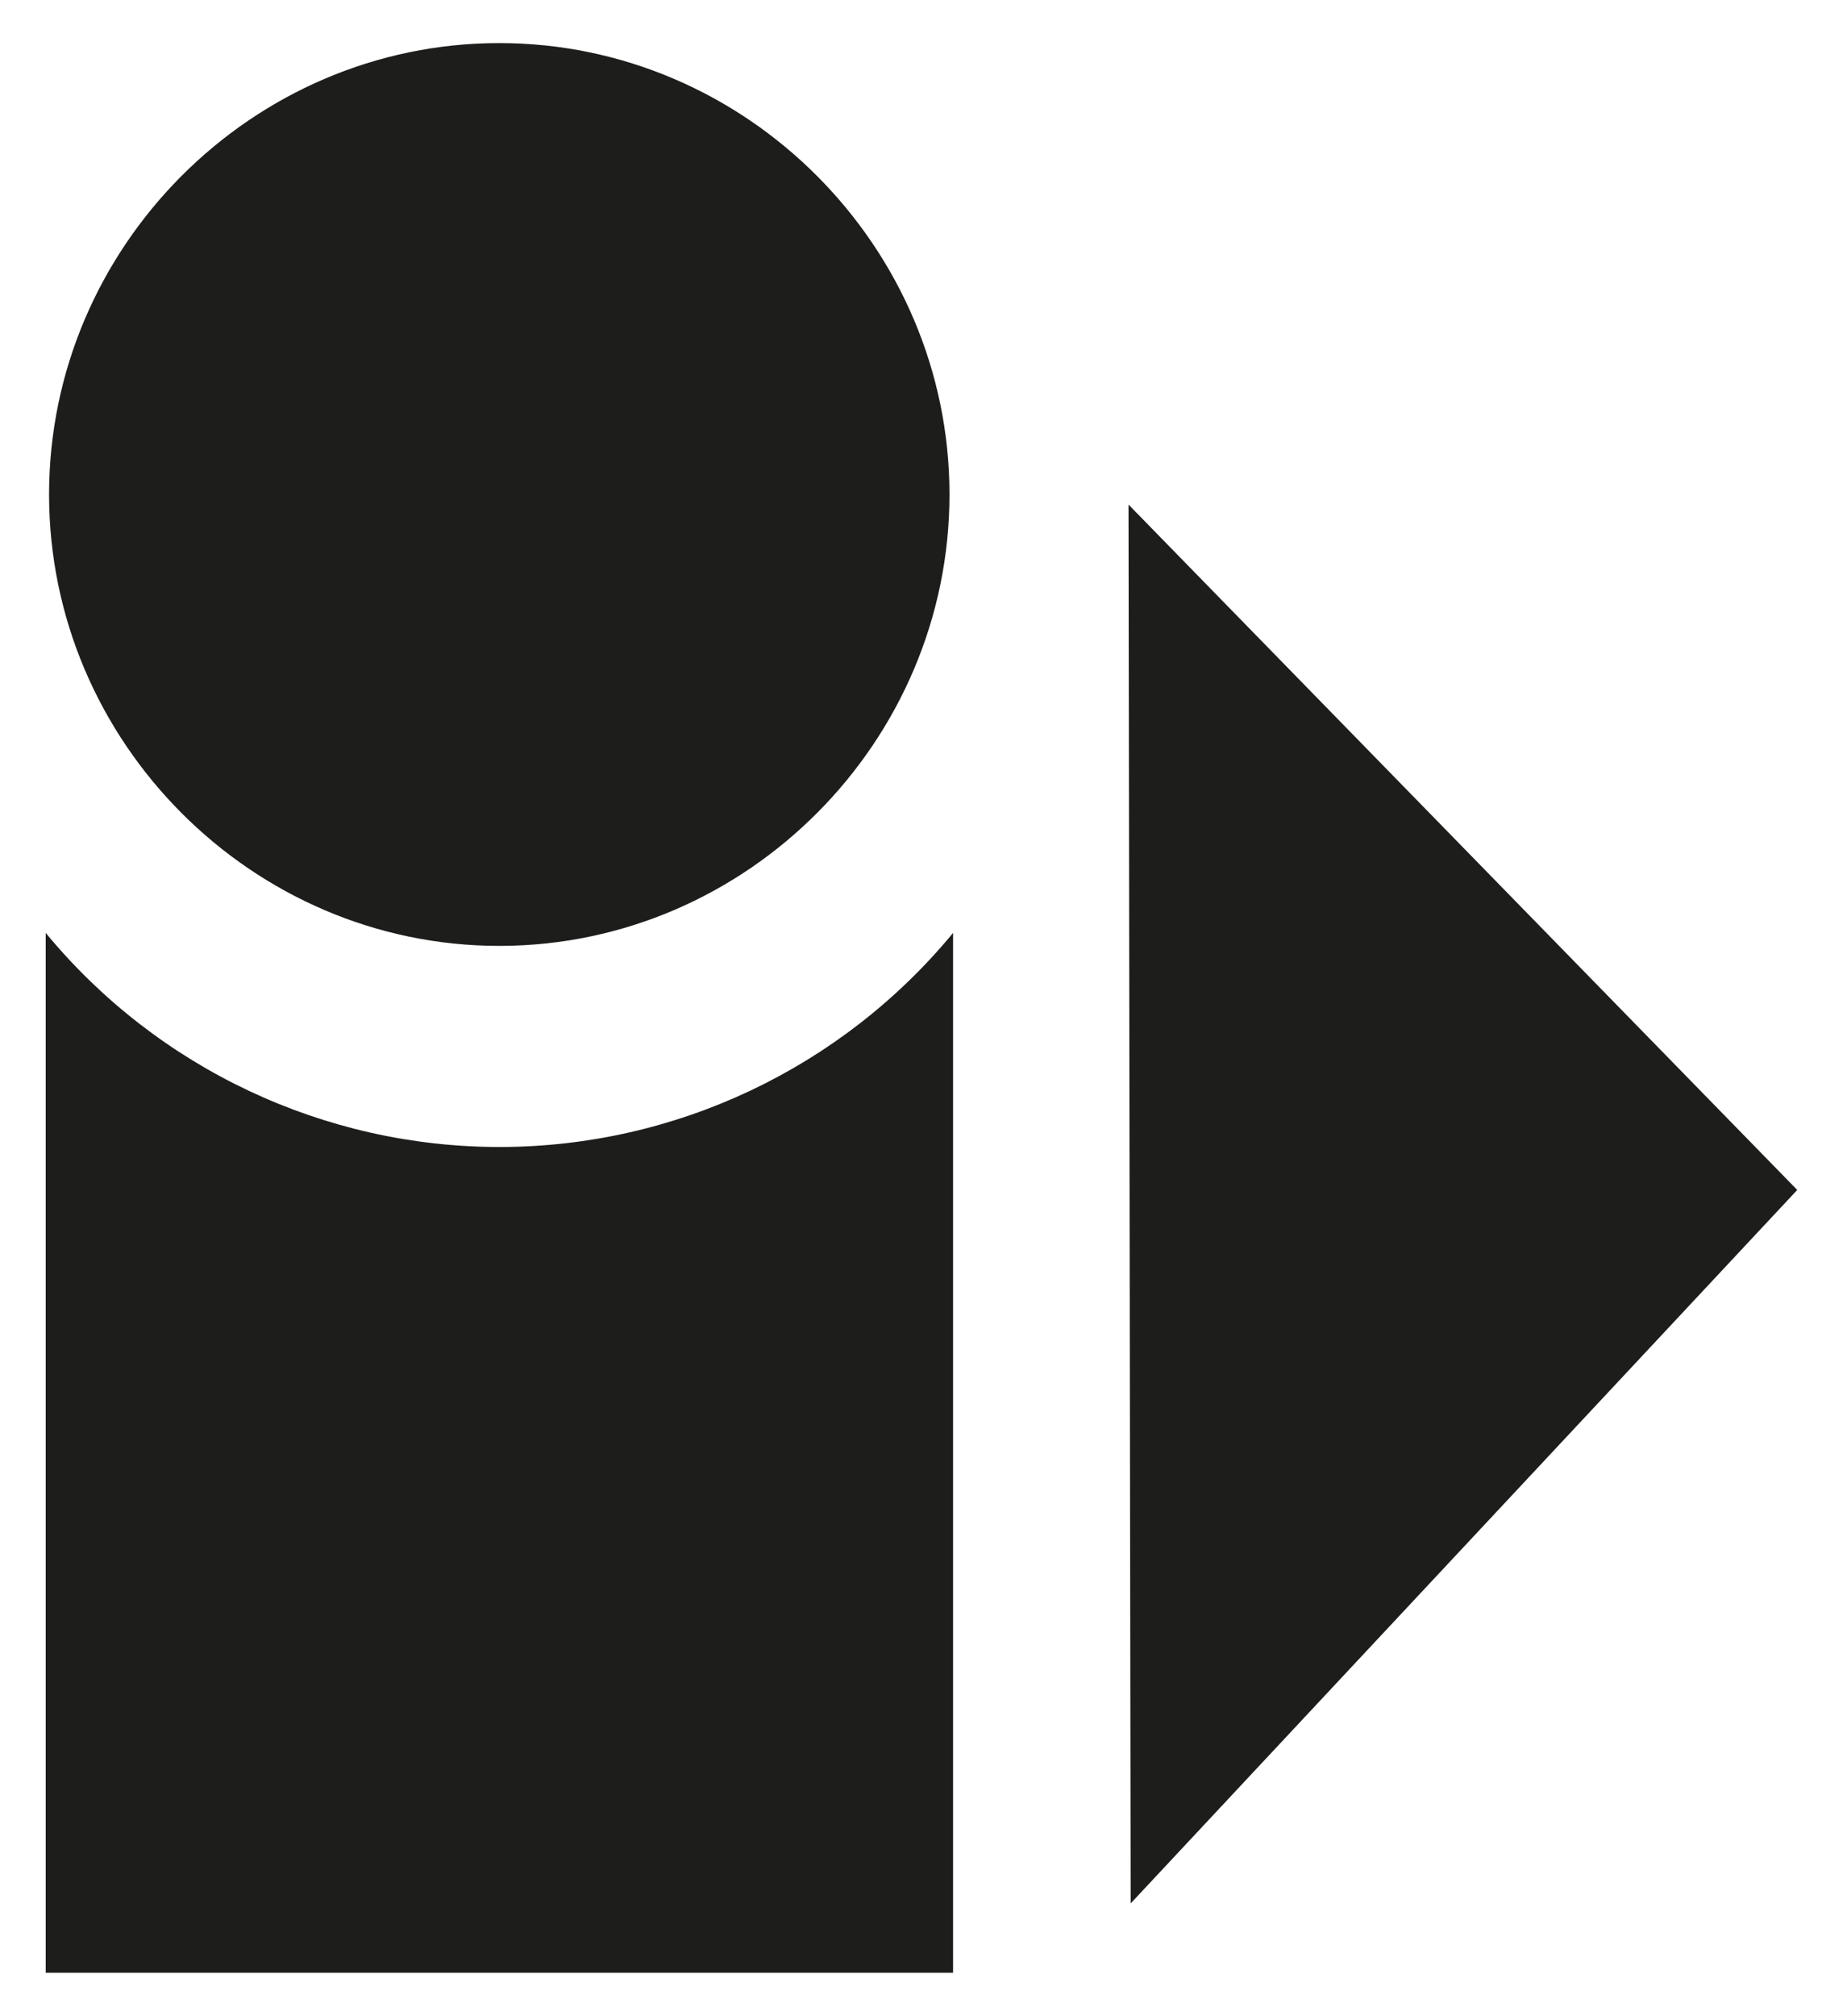
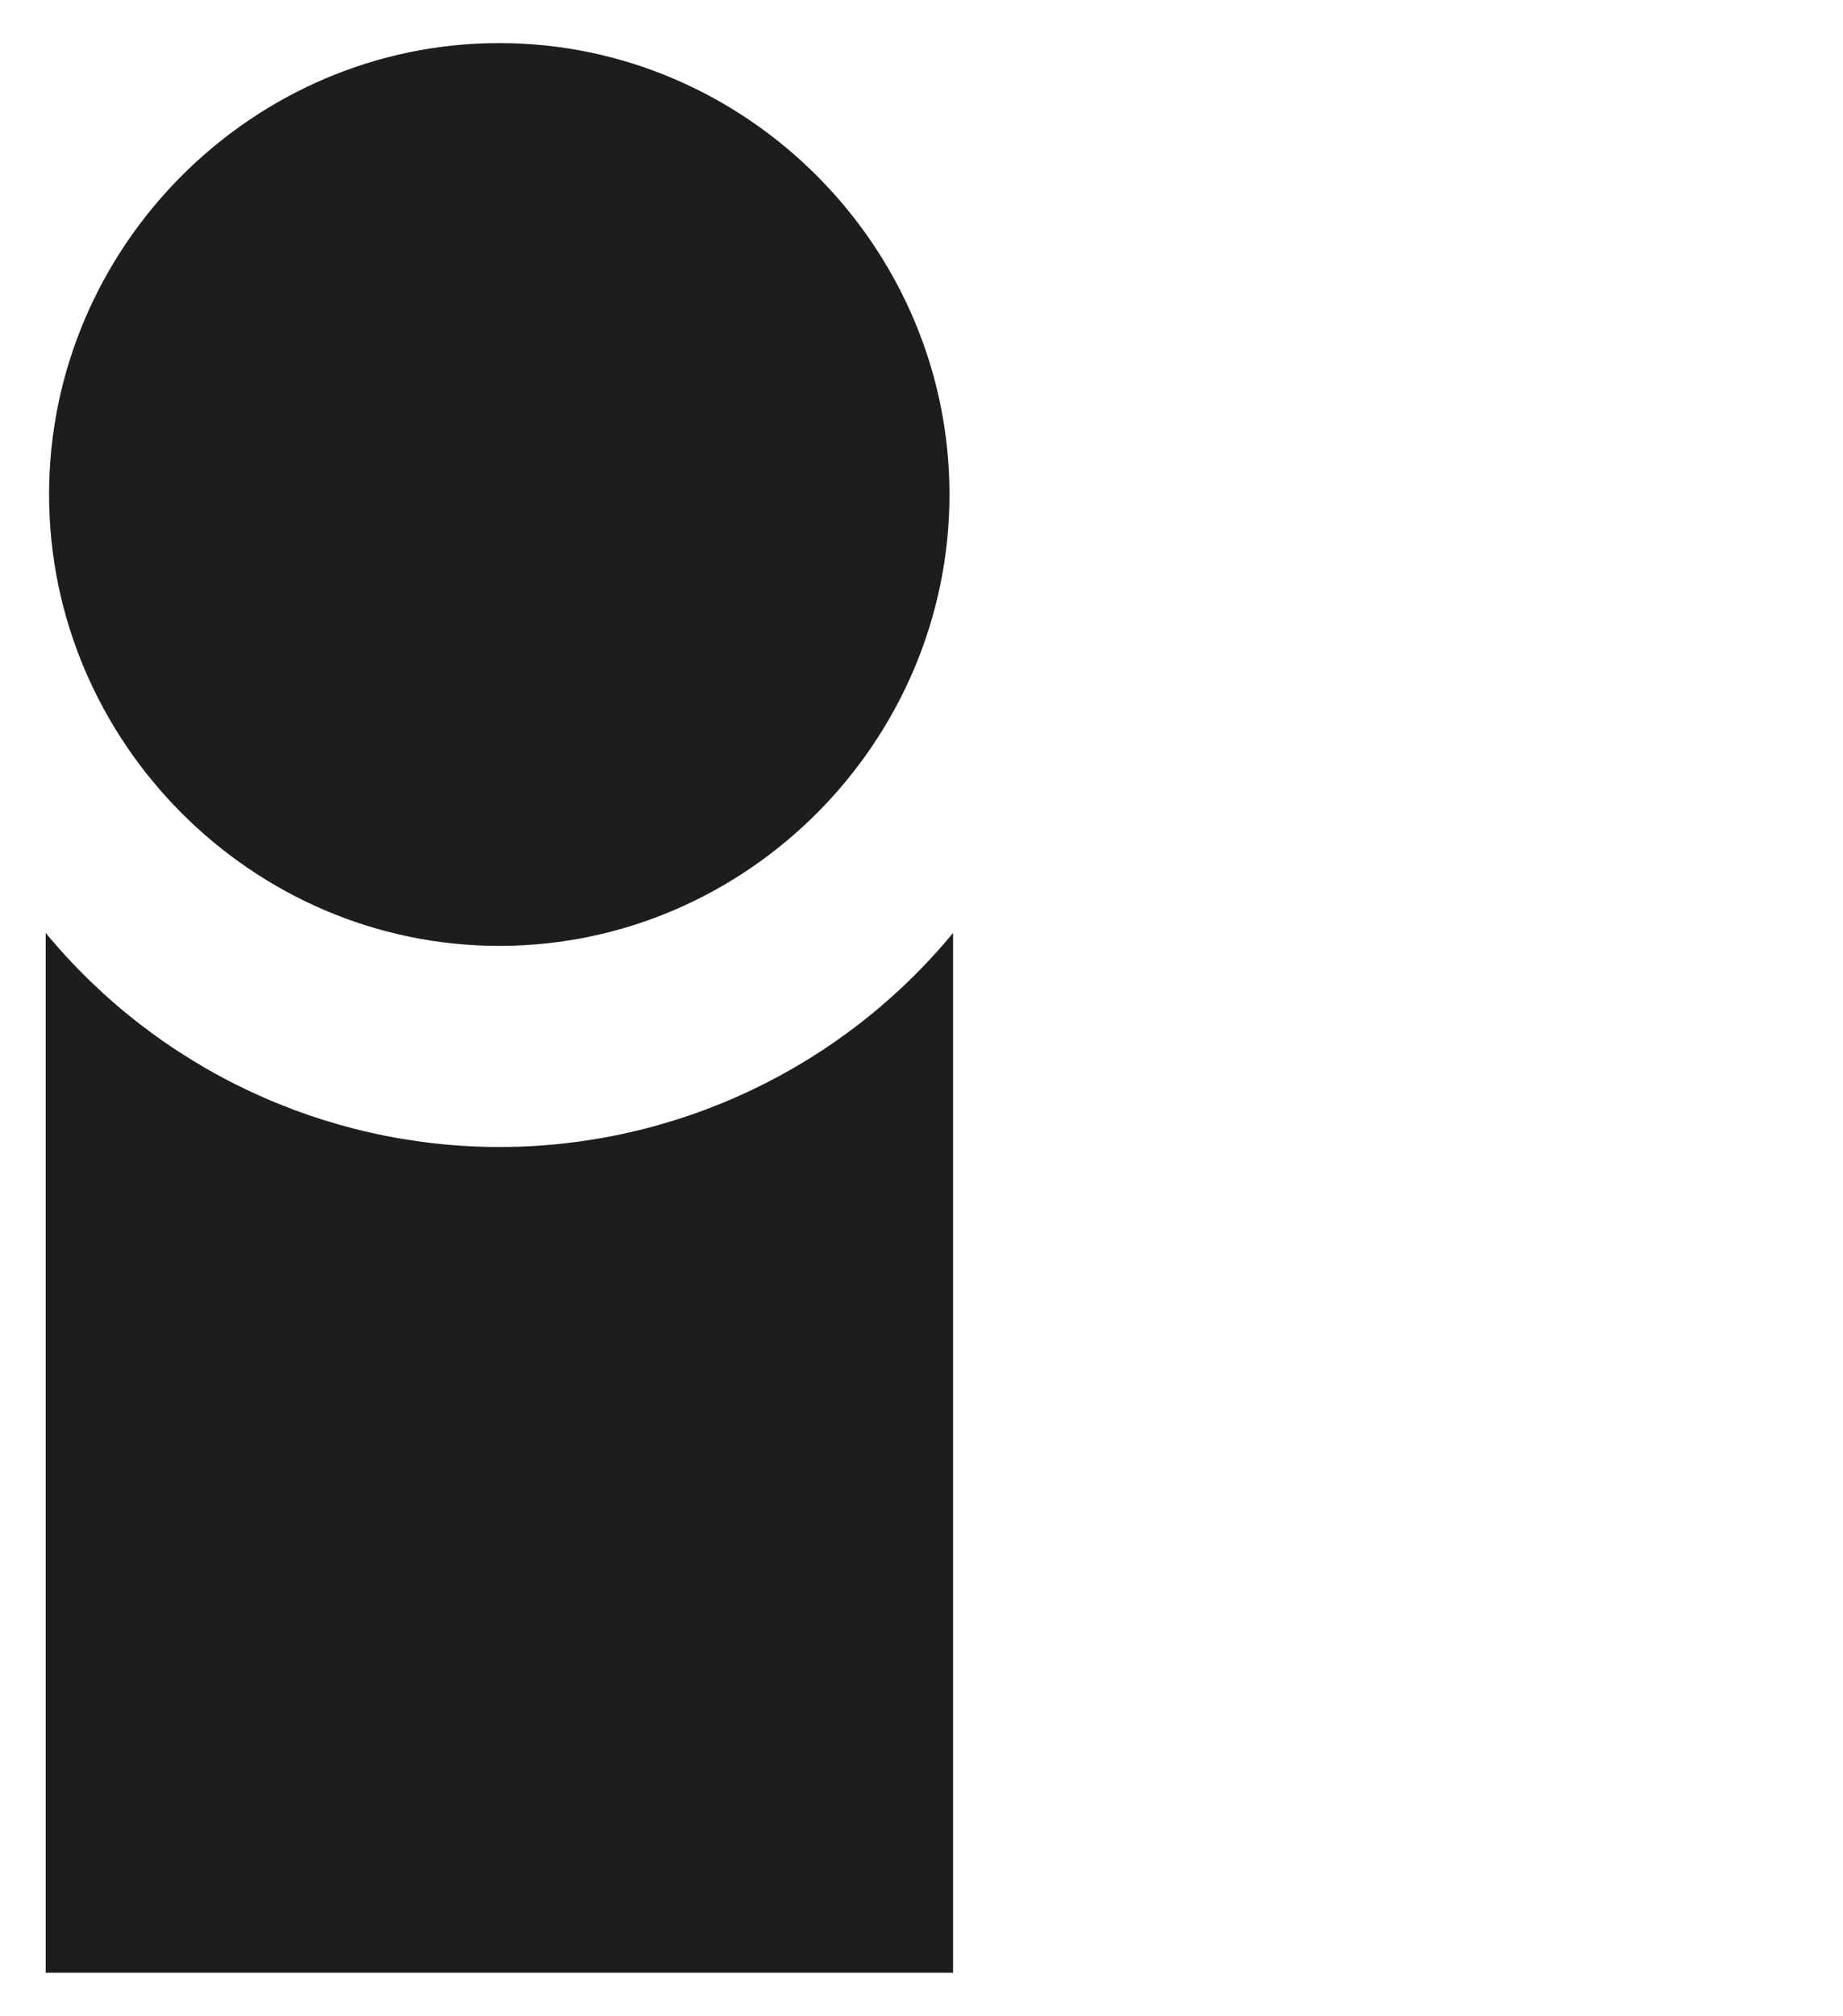
<svg xmlns="http://www.w3.org/2000/svg" width="100%" height="100%" viewBox="0 0 150 164" version="1.1" xml:space="preserve" style="fill-rule:evenodd;clip-rule:evenodd;stroke-linejoin:round;stroke-miterlimit:2;">
  <g transform="matrix(1.948,0,0,1.952,3.721,3.504)">
-     <path d="M45.33,77.52L73.18,47.79L45.24,19.23C45.24,19.66 45.33,77.52 45.33,77.52Z" style="fill:rgb(29,29,27);fill-rule:nonzero;" />
    <path d="M19,46C11.657,46.012 4.681,42.737 0,37.08L0,80.41L37.91,80.41L37.91,37.08C33.25,42.714 26.312,45.987 19,46Z" style="fill:rgb(29,29,27);fill-rule:nonzero;" />
    <path d="M19,37.62C29.3,37.593 37.76,29.11 37.76,18.81C37.76,8.491 29.269,0 18.95,0C8.631,0 0.14,8.491 0.14,18.81C0.14,18.81 0.14,18.81 0.14,18.81C0.14,29.129 8.631,37.62 18.95,37.62C18.967,37.62 18.983,37.62 19,37.62Z" style="fill:rgb(29,29,27);fill-rule:nonzero;" />
  </g>
</svg>